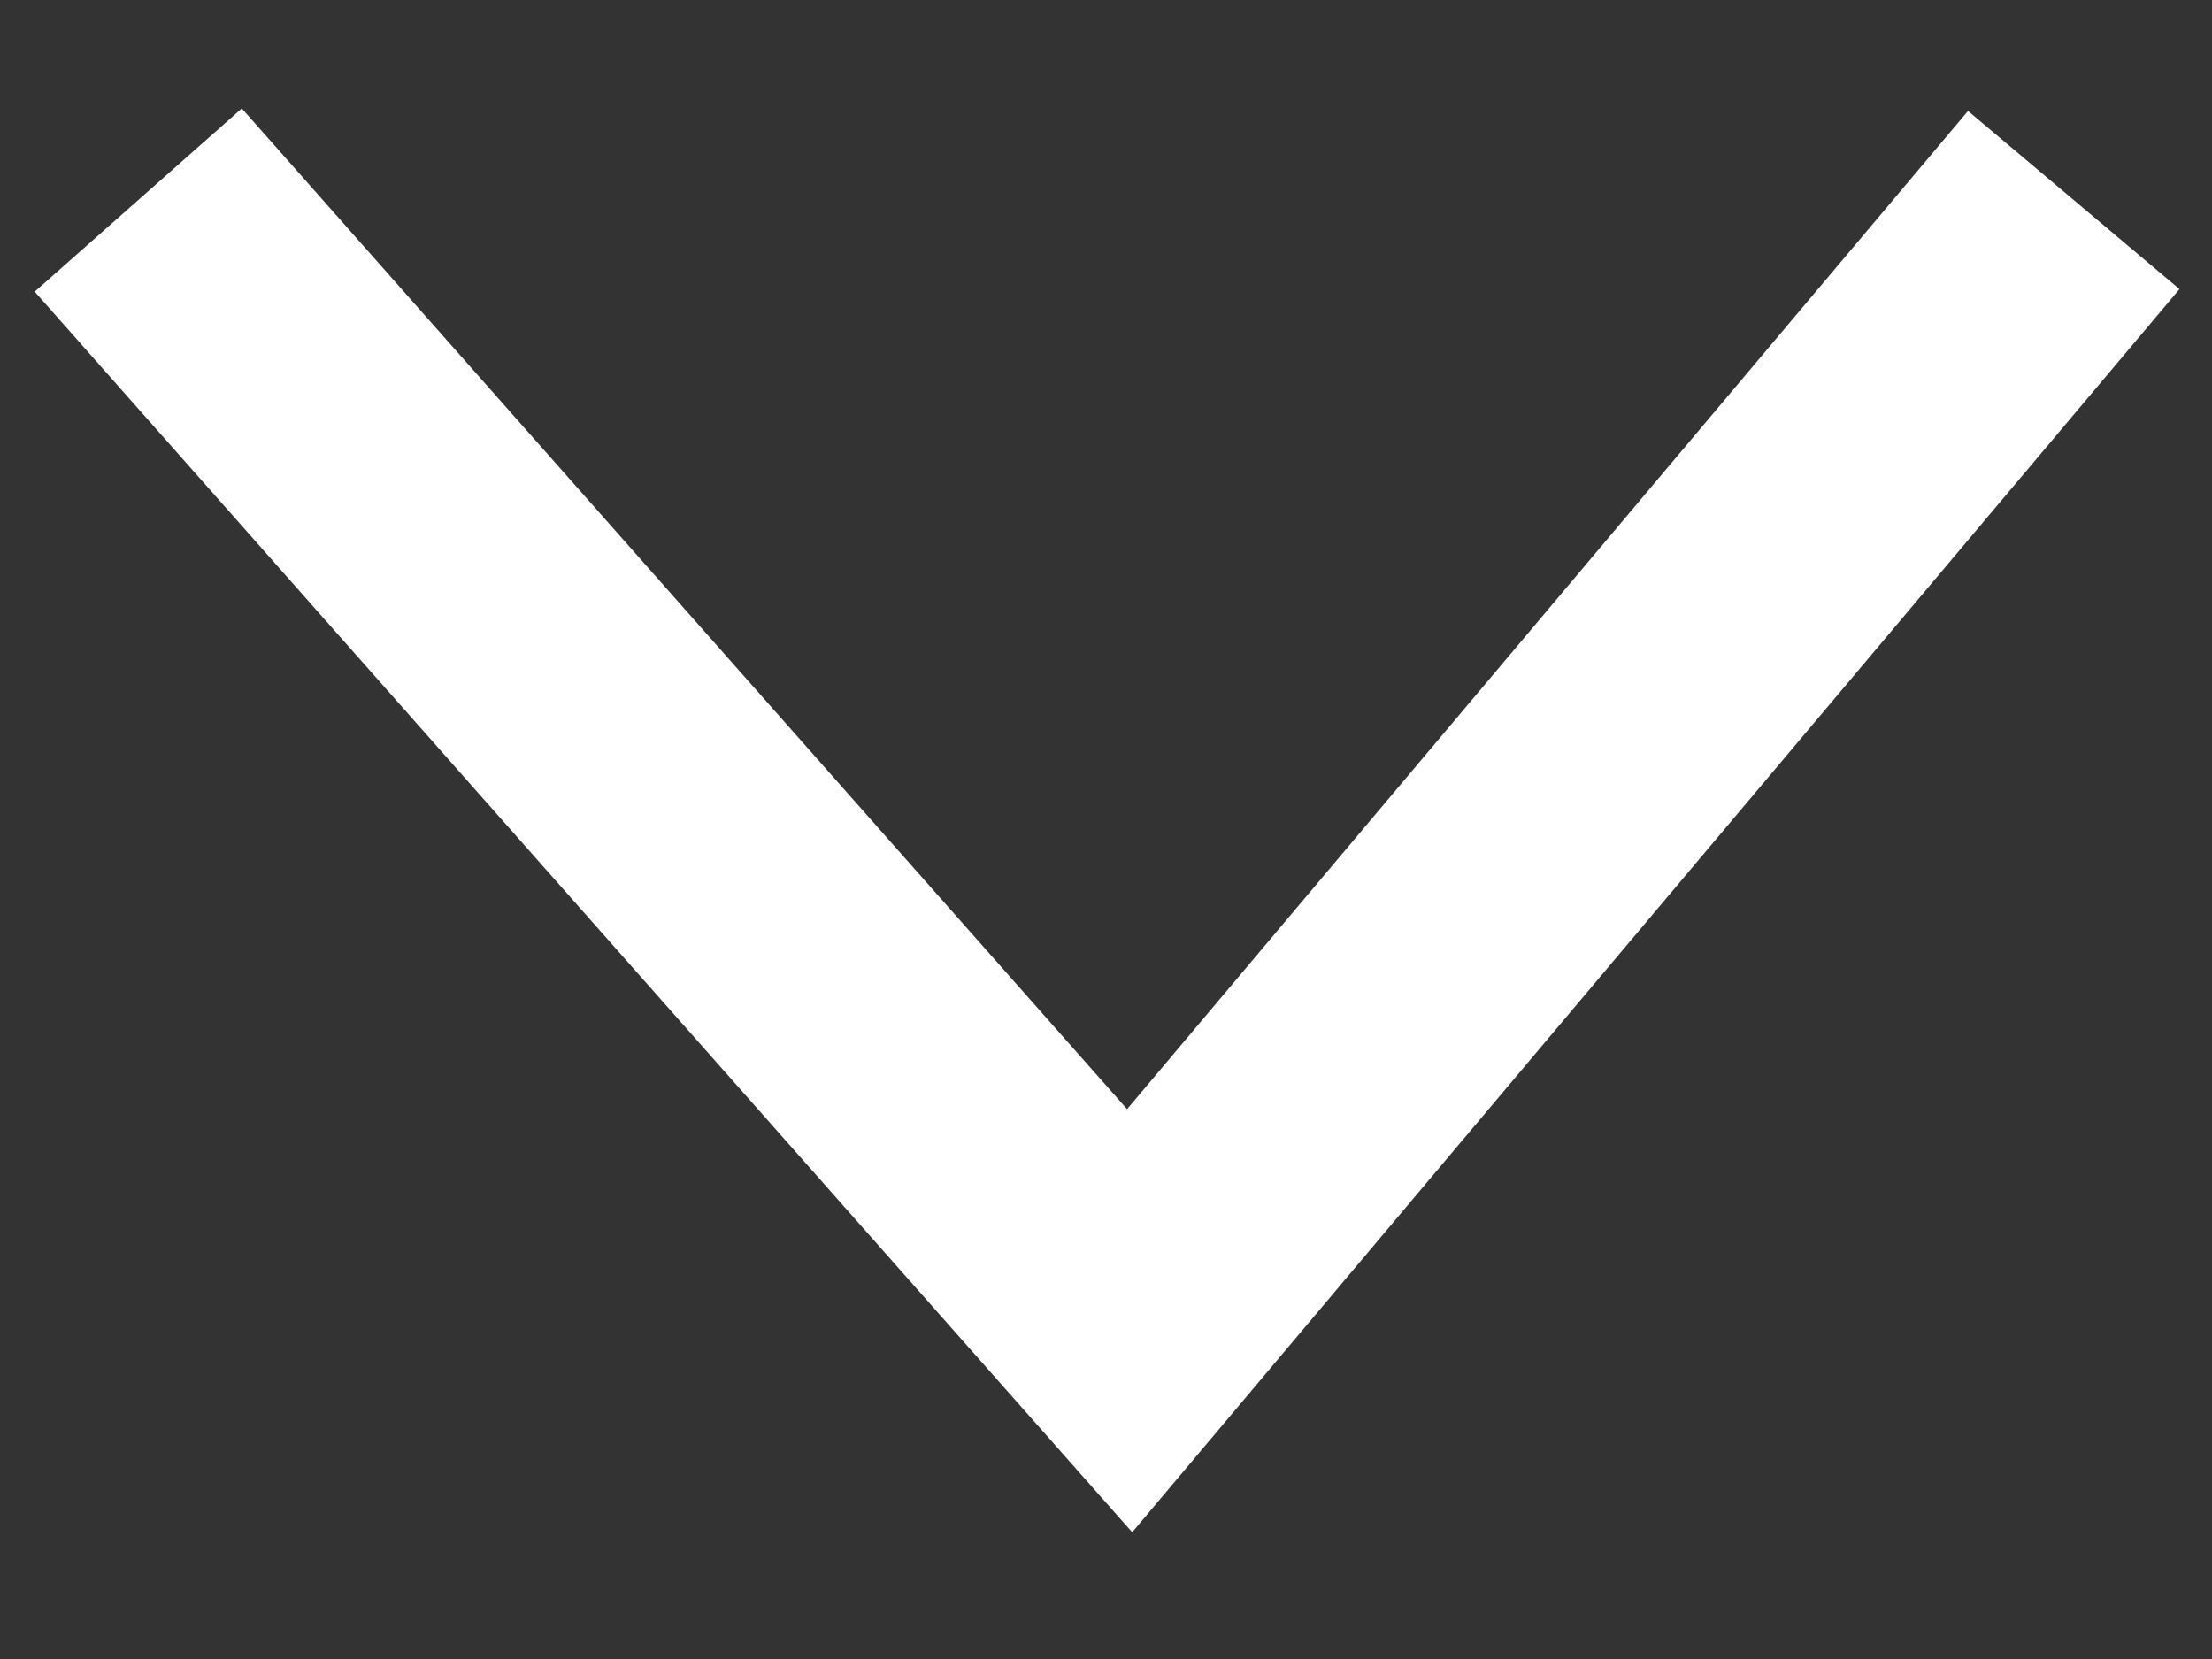
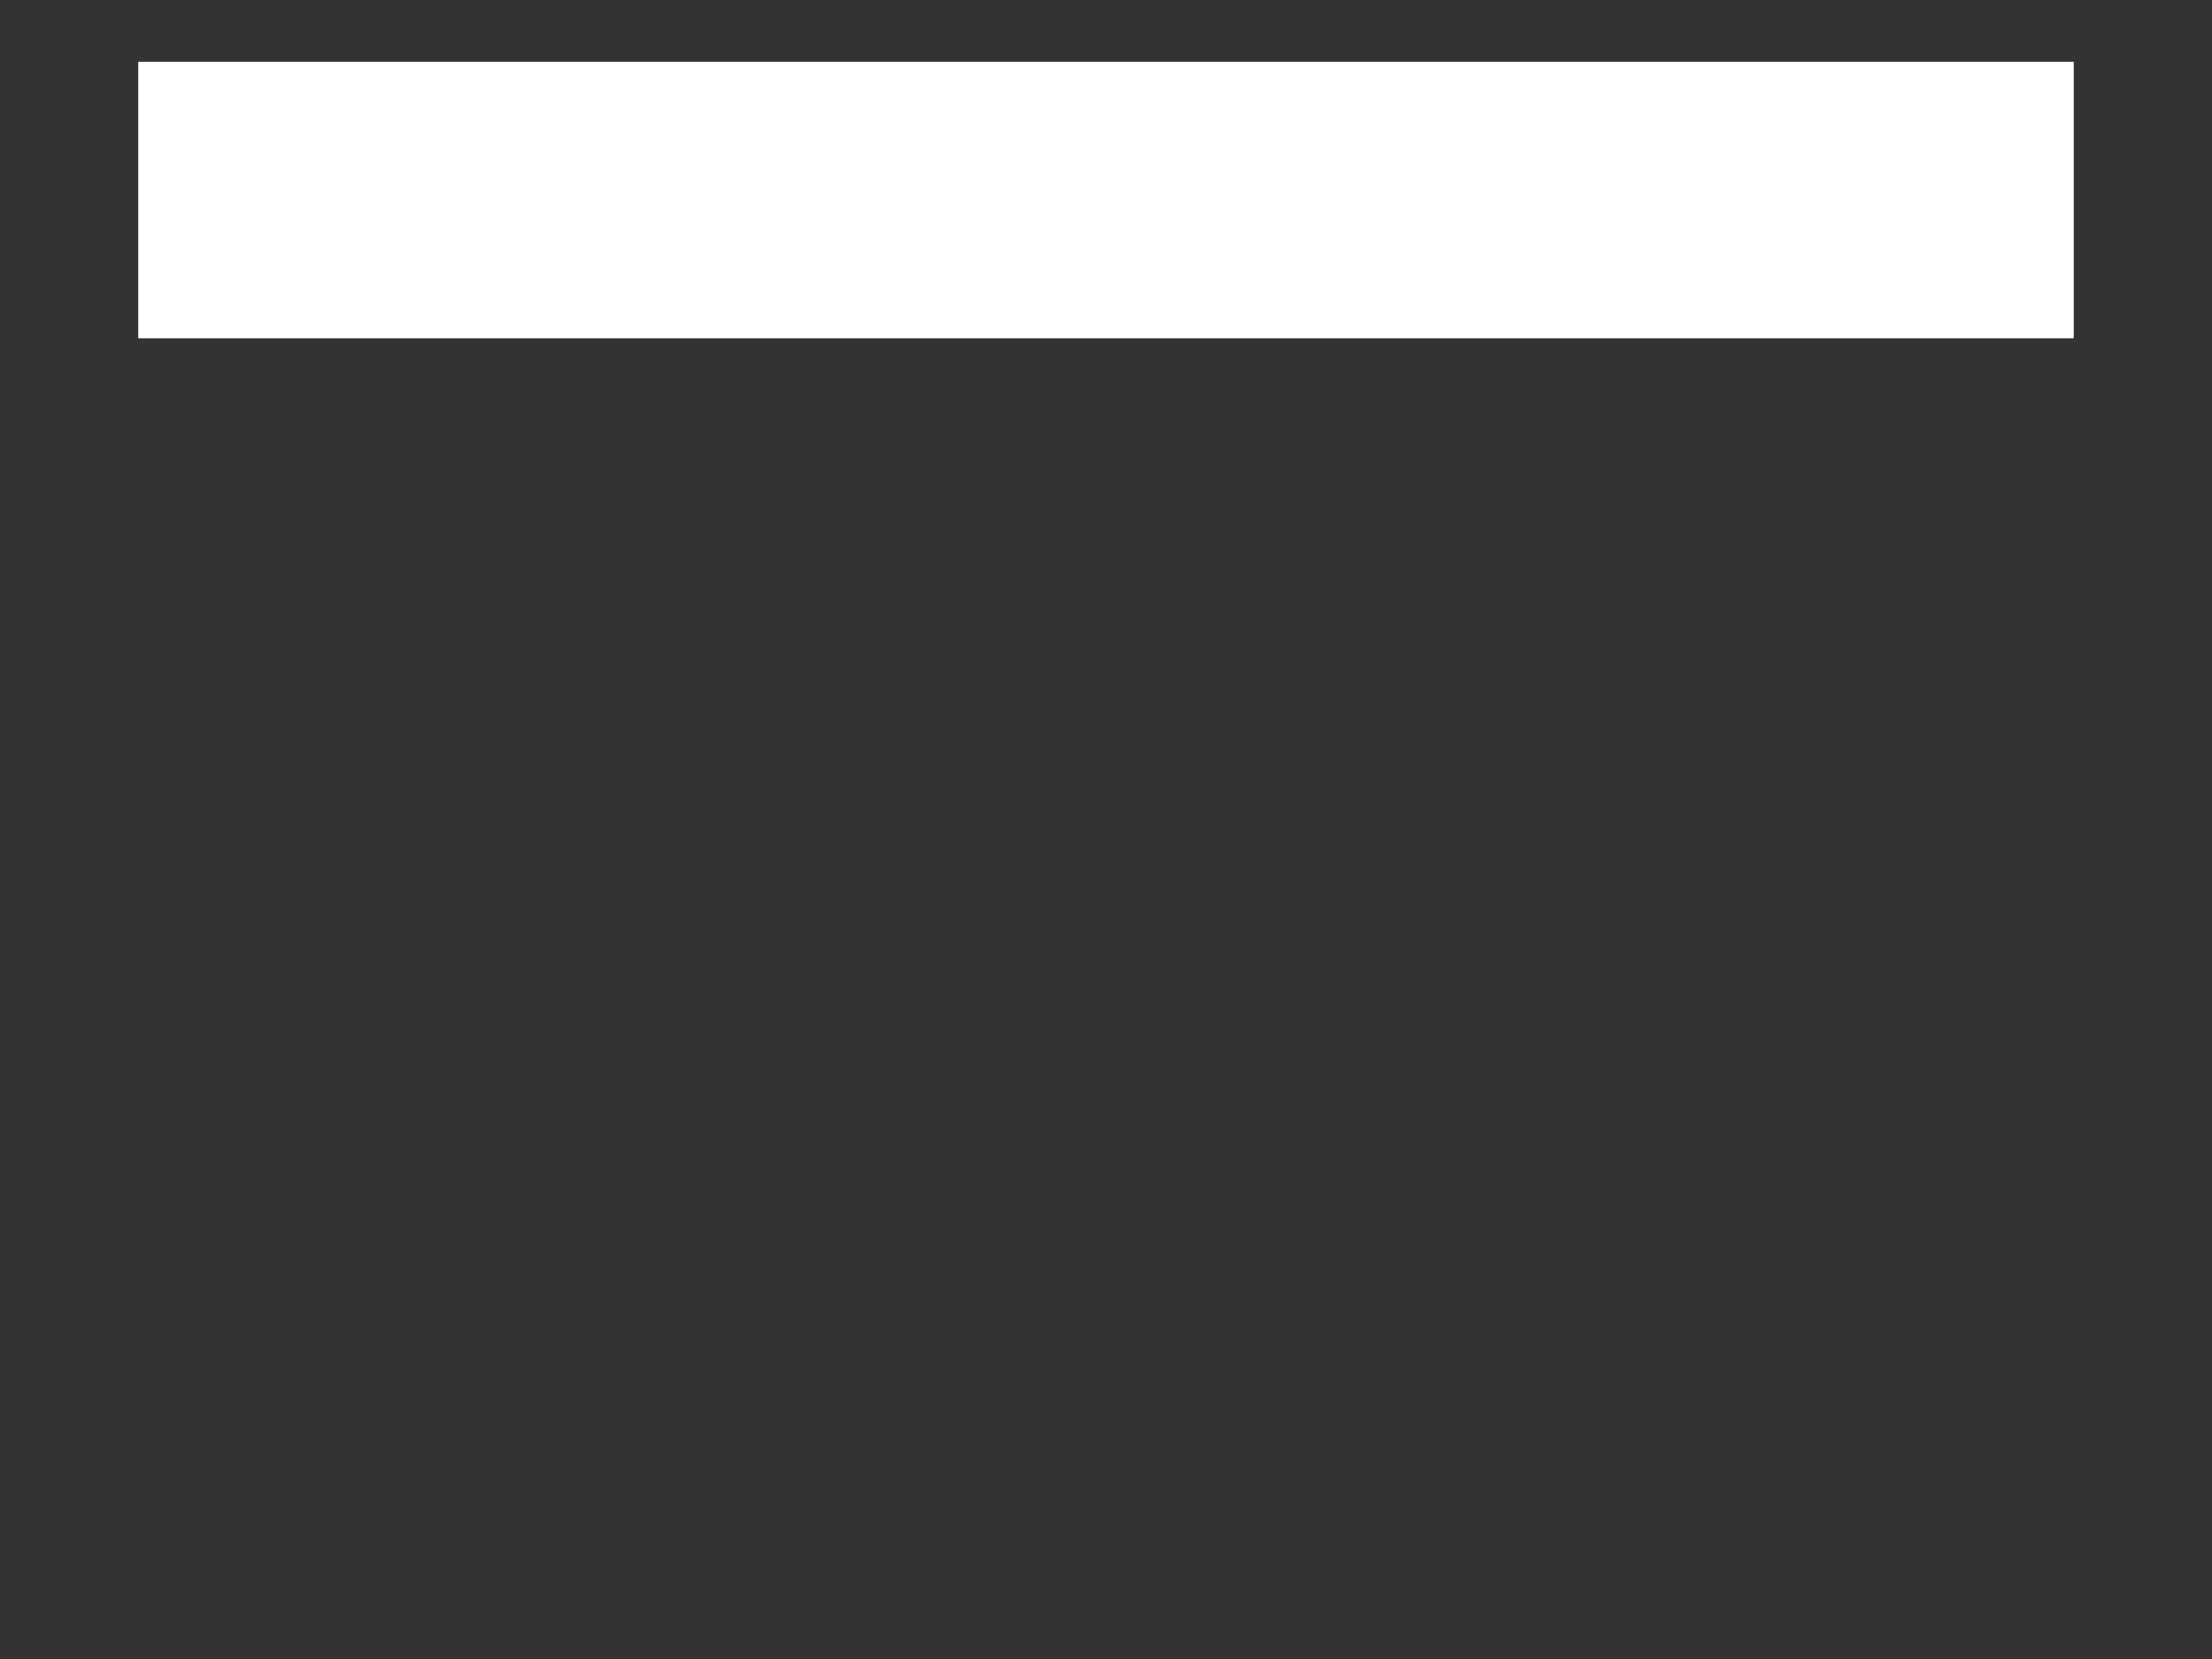
<svg xmlns="http://www.w3.org/2000/svg" width="16" height="12" viewBox="0 0 16 12" fill="none">
  <rect x="0" y="0" width="16" height="12" fill="#333333" stroke="none" />
-   <path id="Vector 1" d="M1 1.447L8.171 9.553L15 1.447" stroke="white" stroke-width="2" />
+   <path id="Vector 1" d="M1 1.447L15 1.447" stroke="white" stroke-width="2" />
</svg>